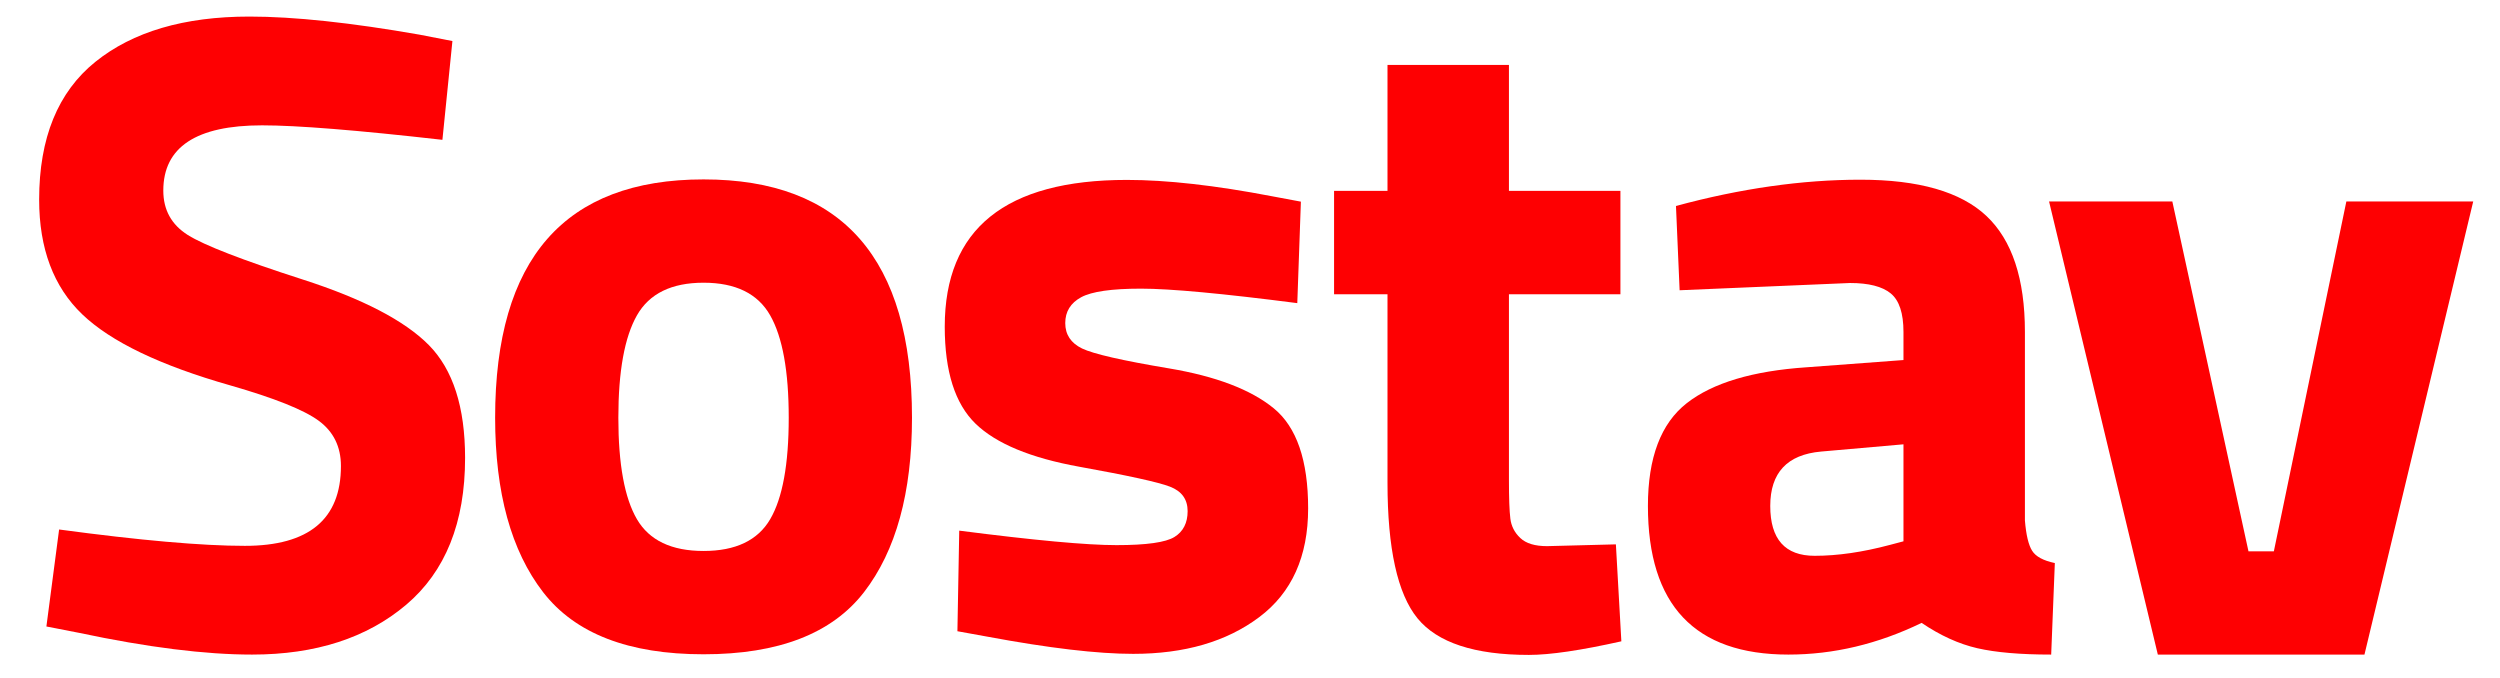
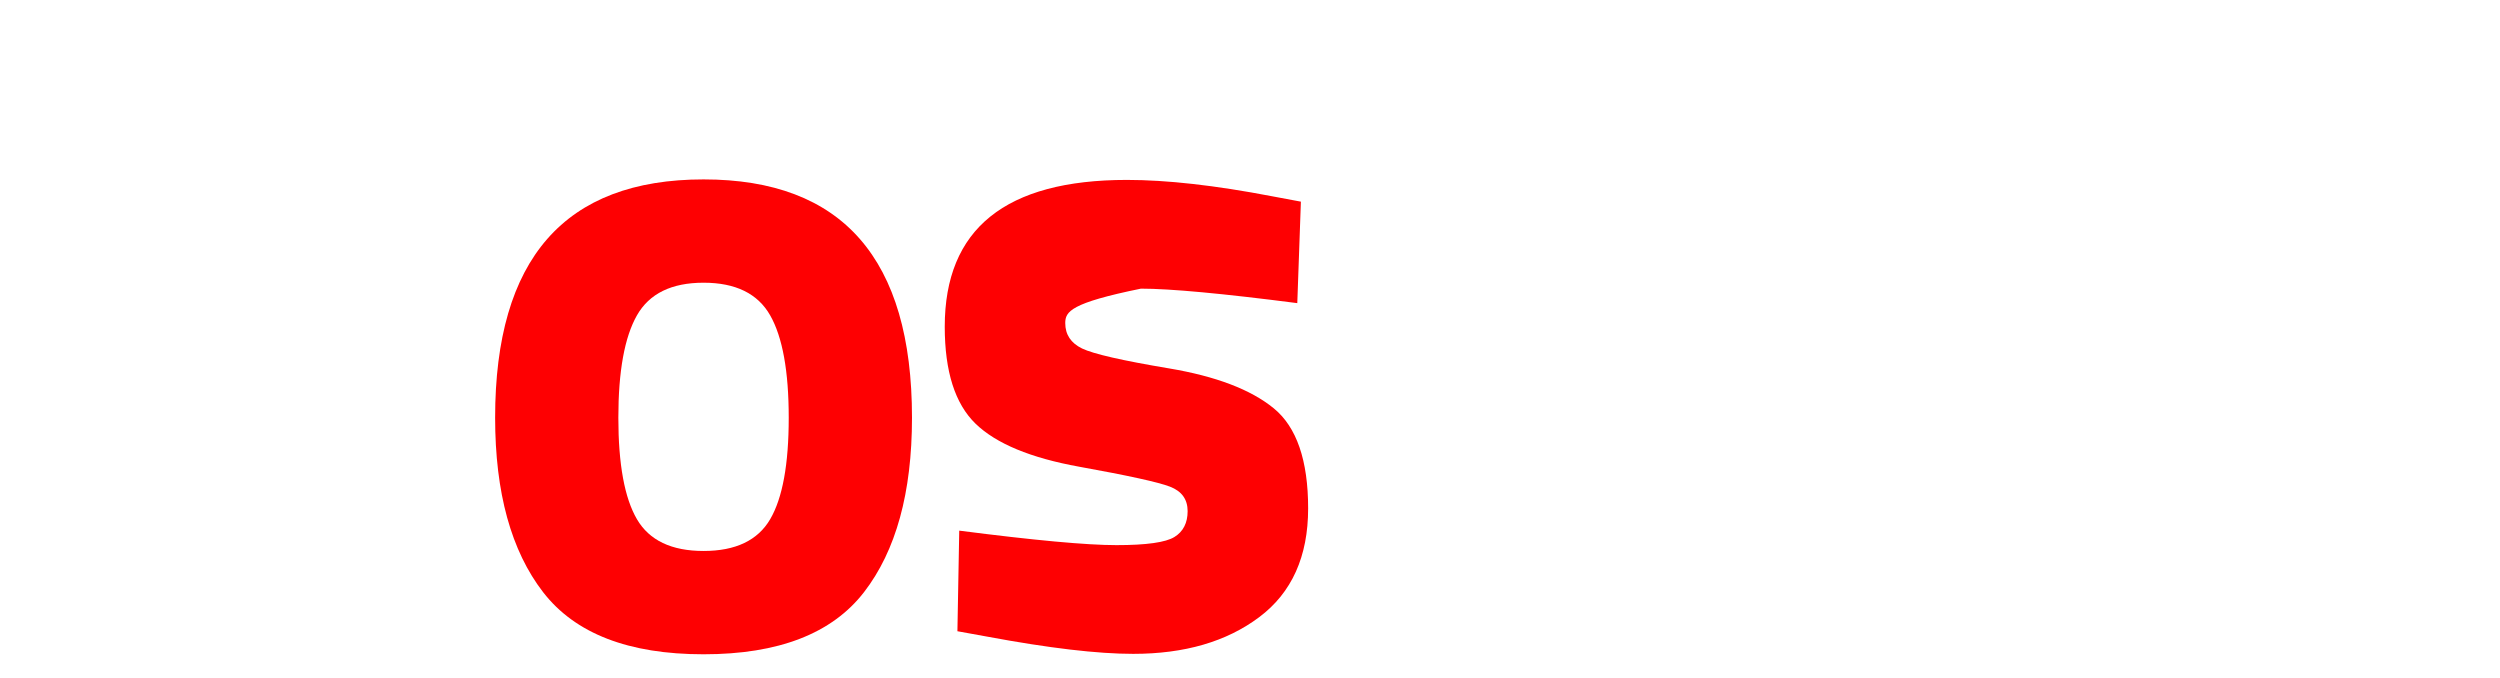
<svg xmlns="http://www.w3.org/2000/svg" width="59" height="16" viewBox="0 0 59 16" fill="none">
  <g clip-path="url(#clip0_8591_3611)">
-     <path d="M6.185 2.958C4.631 2.958 3.854 3.471 3.854 4.498C3.854 4.954 4.047 5.303 4.432 5.546C4.817 5.788 5.718 6.137 7.137 6.594C8.556 7.05 9.55 7.567 10.121 8.144C10.691 8.722 10.976 9.609 10.976 10.807C10.976 12.332 10.513 13.487 9.586 14.272C8.659 15.056 7.447 15.448 5.95 15.448C4.838 15.448 3.476 15.277 1.865 14.935L1.095 14.785L1.395 12.496C3.305 12.753 4.767 12.882 5.779 12.882C7.29 12.882 8.046 12.254 8.046 10.999C8.046 10.543 7.871 10.187 7.522 9.93C7.173 9.673 6.478 9.395 5.437 9.096C3.783 8.625 2.617 8.066 1.94 7.417C1.263 6.768 0.924 5.866 0.924 4.711C0.924 3.257 1.366 2.173 2.25 1.46C3.134 0.748 4.346 0.391 5.886 0.391C6.941 0.391 8.281 0.534 9.907 0.819L10.677 0.969L10.441 3.3C8.431 3.072 7.012 2.958 6.185 2.958Z" fill="#FE0002" />
    <path d="M16.604 15.441C18.372 15.441 19.634 14.953 20.39 13.976C21.145 12.999 21.523 11.627 21.523 9.859C21.523 6.109 19.883 4.234 16.604 4.234C13.324 4.234 11.685 6.109 11.685 9.859C11.685 11.627 12.063 12.999 12.818 13.976C13.574 14.953 14.836 15.441 16.604 15.441ZM16.604 6.672C17.36 6.672 17.884 6.929 18.176 7.442C18.468 7.955 18.614 8.761 18.614 9.859C18.614 10.957 18.468 11.755 18.176 12.254C17.884 12.753 17.36 13.003 16.604 13.003C15.848 13.003 15.324 12.753 15.032 12.254C14.74 11.755 14.593 10.957 14.593 9.859C14.593 8.761 14.74 7.955 15.032 7.442C15.324 6.929 15.848 6.672 16.604 6.672Z" fill="#FE0002" />
-     <path d="M22.638 12.523C24.406 12.751 25.643 12.865 26.349 12.865C27.055 12.865 27.511 12.801 27.718 12.672C27.924 12.544 28.028 12.341 28.028 12.063C28.028 11.785 27.889 11.592 27.611 11.485C27.333 11.378 26.62 11.222 25.472 11.015C24.324 10.808 23.508 10.469 23.023 9.999C22.538 9.528 22.296 8.766 22.296 7.71C22.296 5.401 23.729 4.246 26.595 4.246C27.536 4.246 28.676 4.374 30.017 4.631L30.701 4.759L30.616 7.154C28.848 6.926 27.618 6.812 26.926 6.812C26.235 6.812 25.764 6.88 25.515 7.015C25.265 7.151 25.14 7.354 25.14 7.625C25.14 7.896 25.272 8.095 25.536 8.224C25.8 8.352 26.484 8.509 27.589 8.694C28.694 8.88 29.518 9.193 30.059 9.635C30.601 10.077 30.872 10.865 30.872 11.999C30.872 13.132 30.487 13.988 29.717 14.565C28.947 15.143 27.956 15.431 26.744 15.431C25.903 15.431 24.755 15.296 23.301 15.025L22.595 14.897L22.638 12.523Z" fill="#FE0002" />
-     <path d="M38.242 6.944H35.611V11.328C35.611 11.756 35.622 12.059 35.644 12.237C35.665 12.415 35.743 12.569 35.879 12.697C36.014 12.825 36.224 12.889 36.51 12.889L38.135 12.847L38.264 15.135C37.308 15.349 36.581 15.456 36.082 15.456C34.799 15.456 33.922 15.167 33.451 14.59C32.981 14.012 32.745 12.946 32.745 11.392V6.944H31.484V4.505H32.745V1.533H35.611V4.505H38.242V6.944Z" fill="#FE0002" />
-     <path d="M47.788 7.834V12.283C47.816 12.625 47.873 12.864 47.959 12.999C48.044 13.135 48.223 13.231 48.494 13.288L48.408 15.448C47.681 15.448 47.1 15.398 46.665 15.298C46.23 15.198 45.792 14.999 45.35 14.7C44.323 15.198 43.275 15.448 42.206 15.448C39.996 15.448 38.891 14.279 38.891 11.941C38.891 10.8 39.197 9.991 39.81 9.513C40.423 9.035 41.364 8.754 42.633 8.668L44.922 8.497V7.834C44.922 7.392 44.822 7.089 44.622 6.925C44.423 6.761 44.102 6.679 43.66 6.679L39.639 6.85L39.553 4.861C41.079 4.448 42.53 4.241 43.906 4.241C45.282 4.241 46.273 4.526 46.879 5.096C47.485 5.667 47.788 6.579 47.788 7.834ZM42.976 10.657C42.177 10.729 41.778 11.156 41.778 11.941C41.778 12.725 42.127 13.117 42.826 13.117C43.368 13.117 43.959 13.031 44.601 12.86L44.922 12.775V10.486L42.976 10.657Z" fill="#FE0002" />
-     <path d="M58.368 4.755H55.374L53.663 13.011H53.064L51.267 4.755H48.358L50.925 15.449H55.801L58.368 4.755Z" fill="#FE0002" />
+     <path d="M22.638 12.523C24.406 12.751 25.643 12.865 26.349 12.865C27.055 12.865 27.511 12.801 27.718 12.672C27.924 12.544 28.028 12.341 28.028 12.063C28.028 11.785 27.889 11.592 27.611 11.485C27.333 11.378 26.62 11.222 25.472 11.015C24.324 10.808 23.508 10.469 23.023 9.999C22.538 9.528 22.296 8.766 22.296 7.71C22.296 5.401 23.729 4.246 26.595 4.246C27.536 4.246 28.676 4.374 30.017 4.631L30.701 4.759L30.616 7.154C28.848 6.926 27.618 6.812 26.926 6.812C25.265 7.151 25.14 7.354 25.14 7.625C25.14 7.896 25.272 8.095 25.536 8.224C25.8 8.352 26.484 8.509 27.589 8.694C28.694 8.88 29.518 9.193 30.059 9.635C30.601 10.077 30.872 10.865 30.872 11.999C30.872 13.132 30.487 13.988 29.717 14.565C28.947 15.143 27.956 15.431 26.744 15.431C25.903 15.431 24.755 15.296 23.301 15.025L22.595 14.897L22.638 12.523Z" fill="#FE0002" />
  </g>
  <defs>
    <clipPath id="clip0_8591_3611">
      <rect width="57.444" height="15.065" fill="white" transform="translate(0.924 0.391)" />
    </clipPath>
  </defs>
</svg>